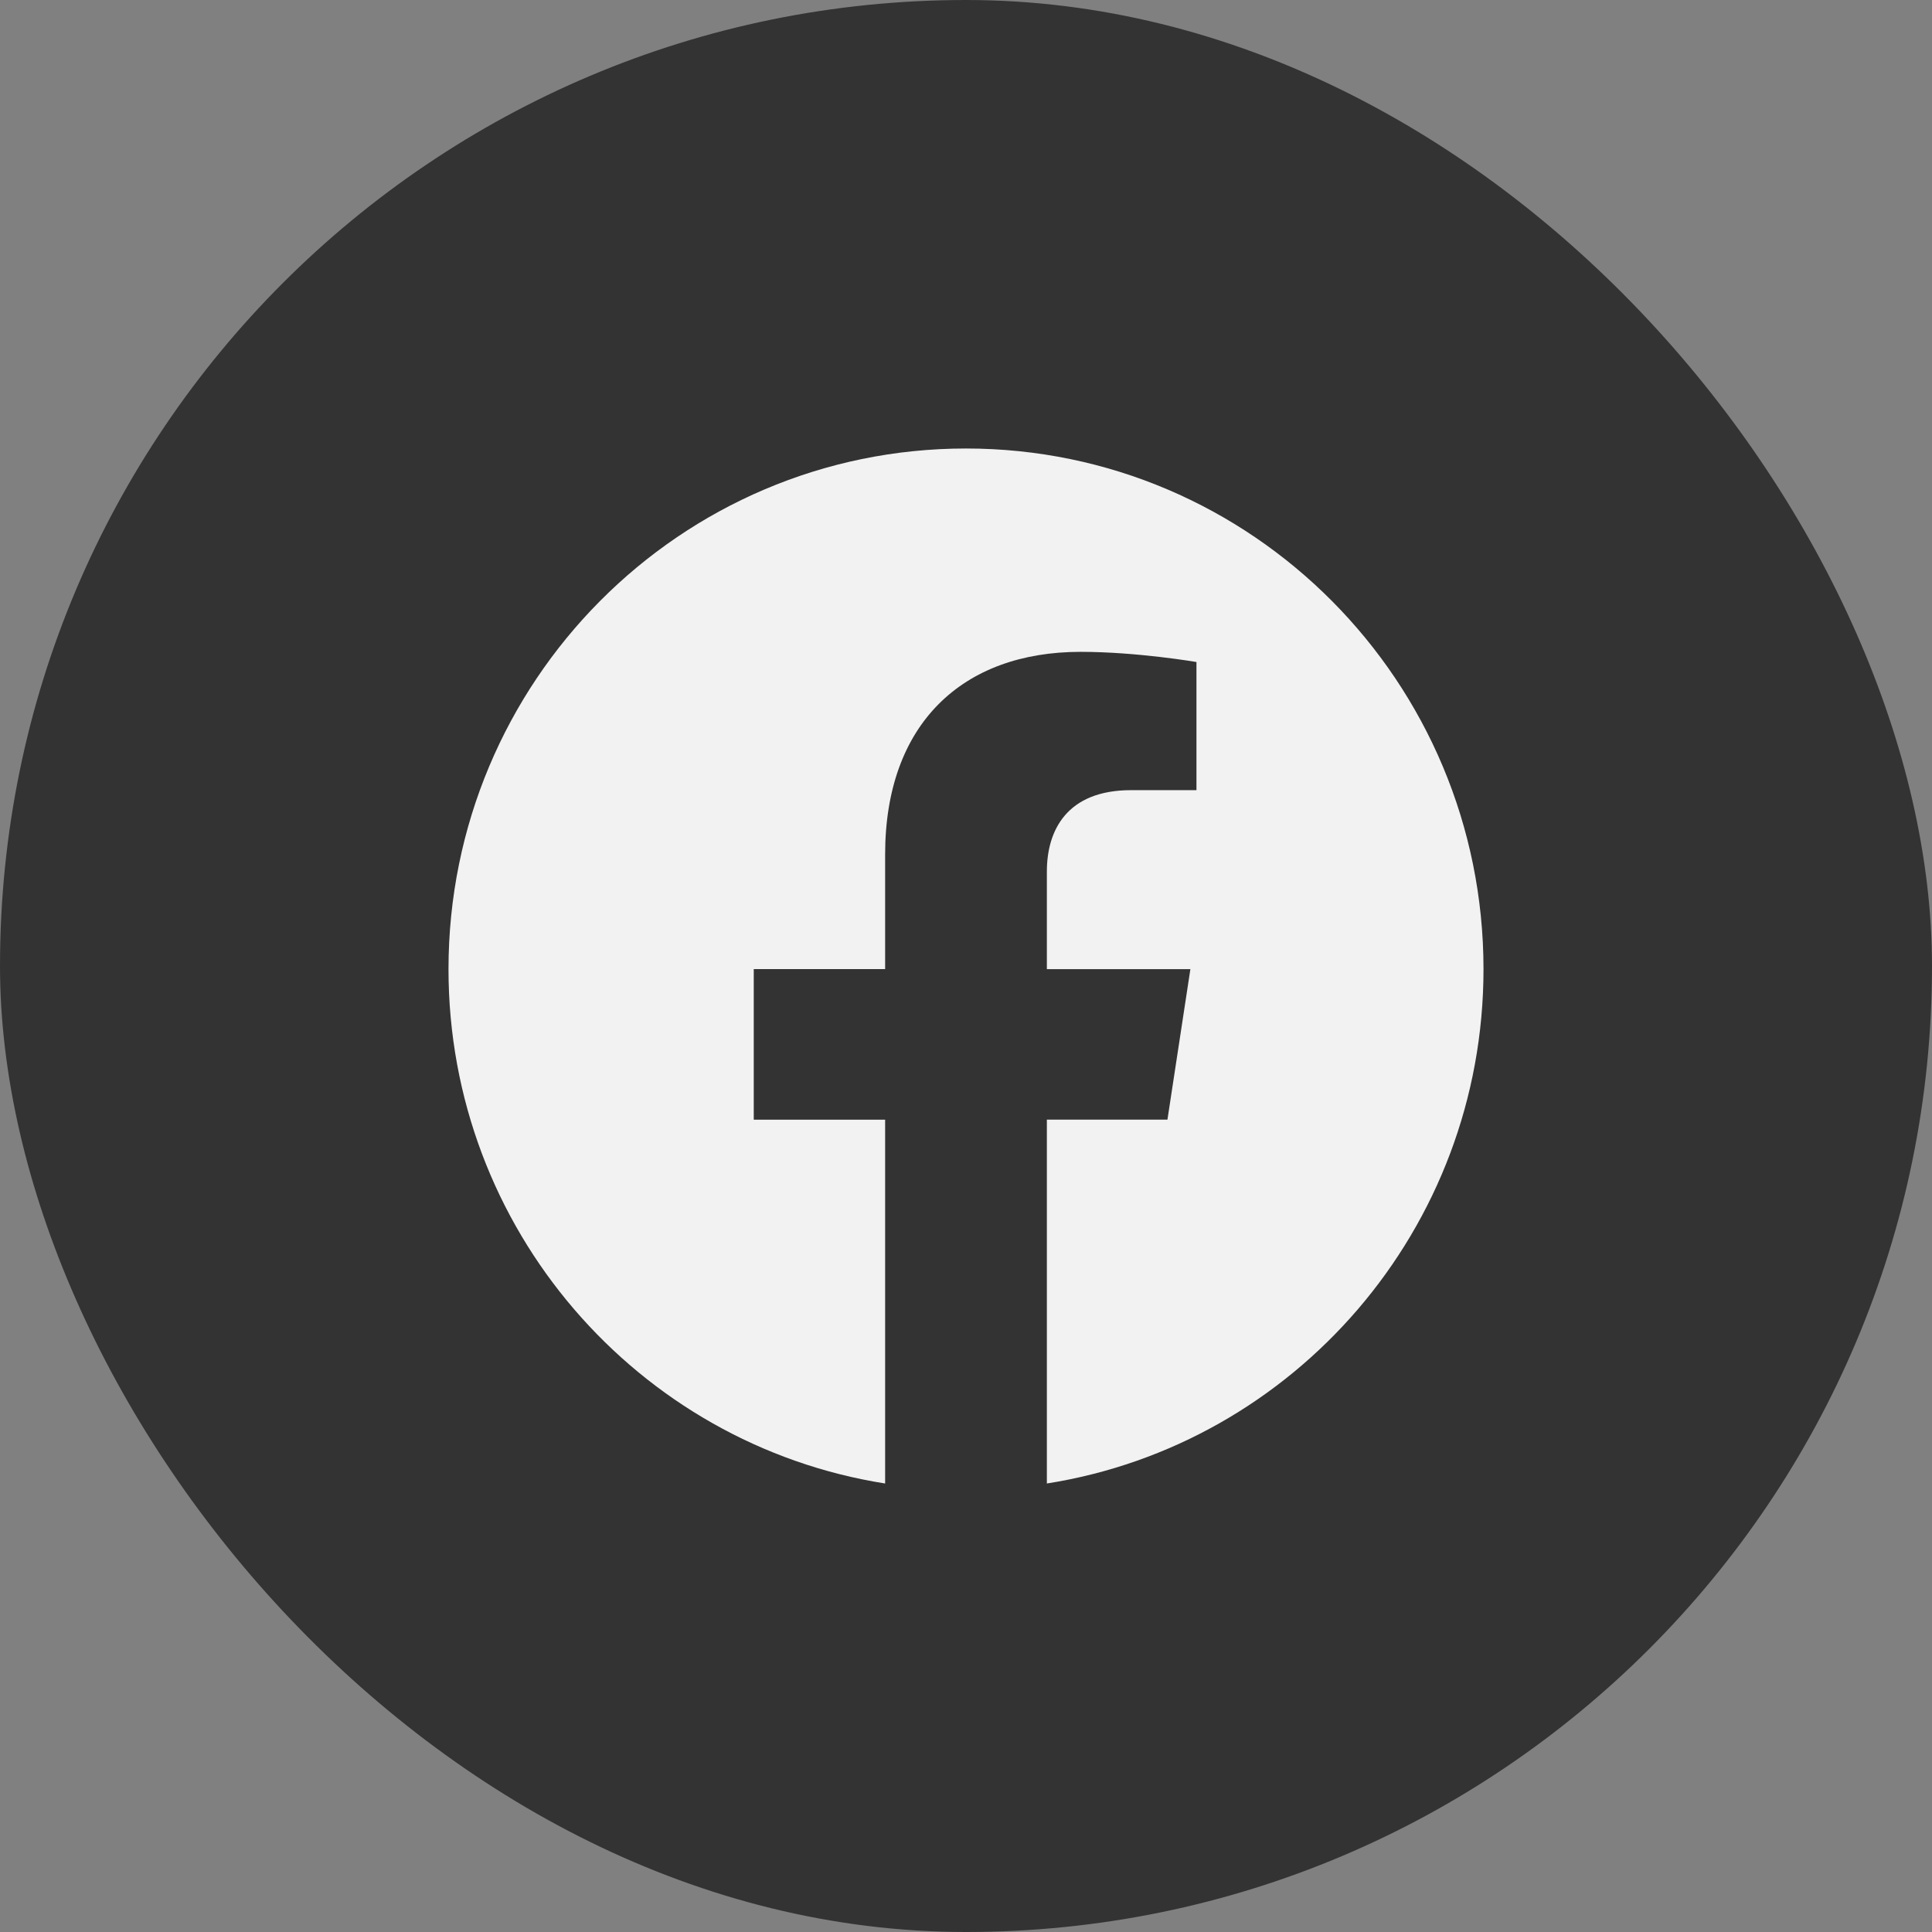
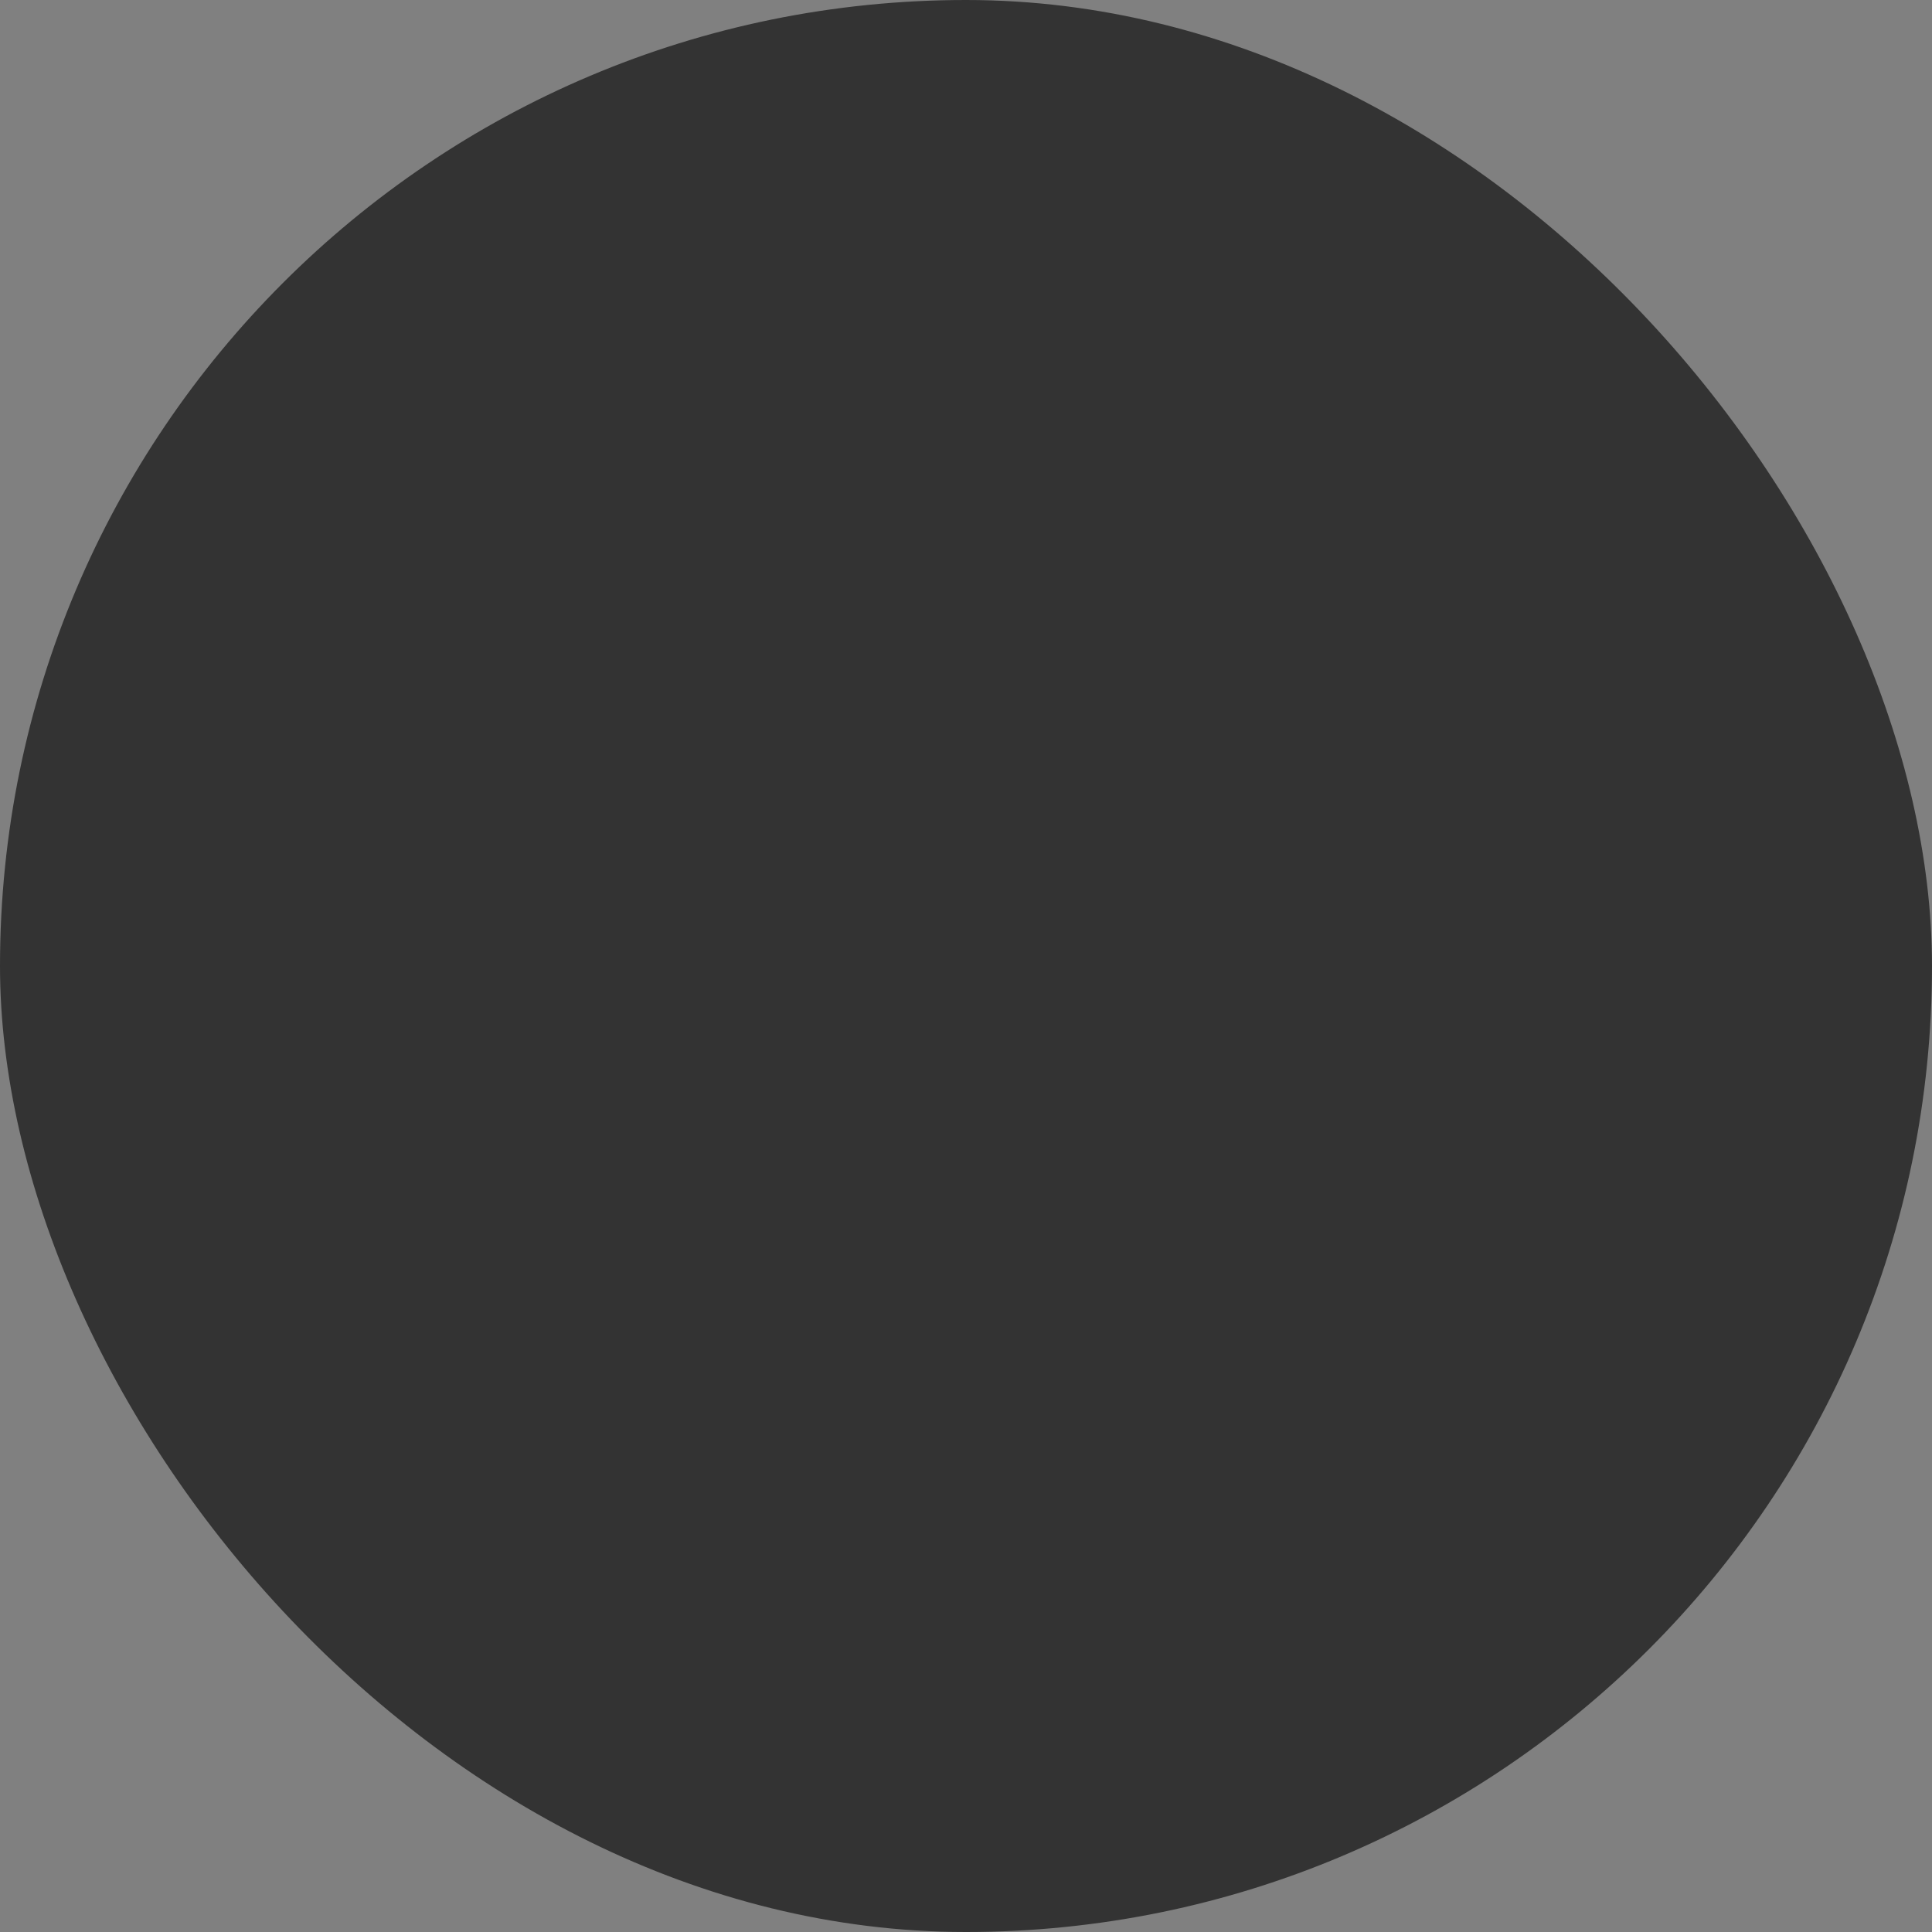
<svg xmlns="http://www.w3.org/2000/svg" width="56" height="56" viewBox="0 0 56 56" fill="none">
  <rect x="0" y="0" width="56" height="56" fill="#808080" stroke="none" />
  <rect width="56" height="56" rx="28" fill="#333333" />
-   <path d="M43 28.091C43 19.756 36.285 13 28 13C19.715 13 13 19.756 13 28.091C13 35.625 18.484 41.868 25.656 43V32.454H21.848V28.09H25.656V24.766C25.656 20.984 27.895 18.894 31.322 18.894C32.962 18.894 34.68 19.189 34.68 19.189V22.903H32.787C30.924 22.903 30.344 24.067 30.344 25.261V28.091H34.504L33.839 32.453H30.344V43C37.516 41.868 43 35.625 43 28.091Z" fill="#F2F2F2" />
</svg>